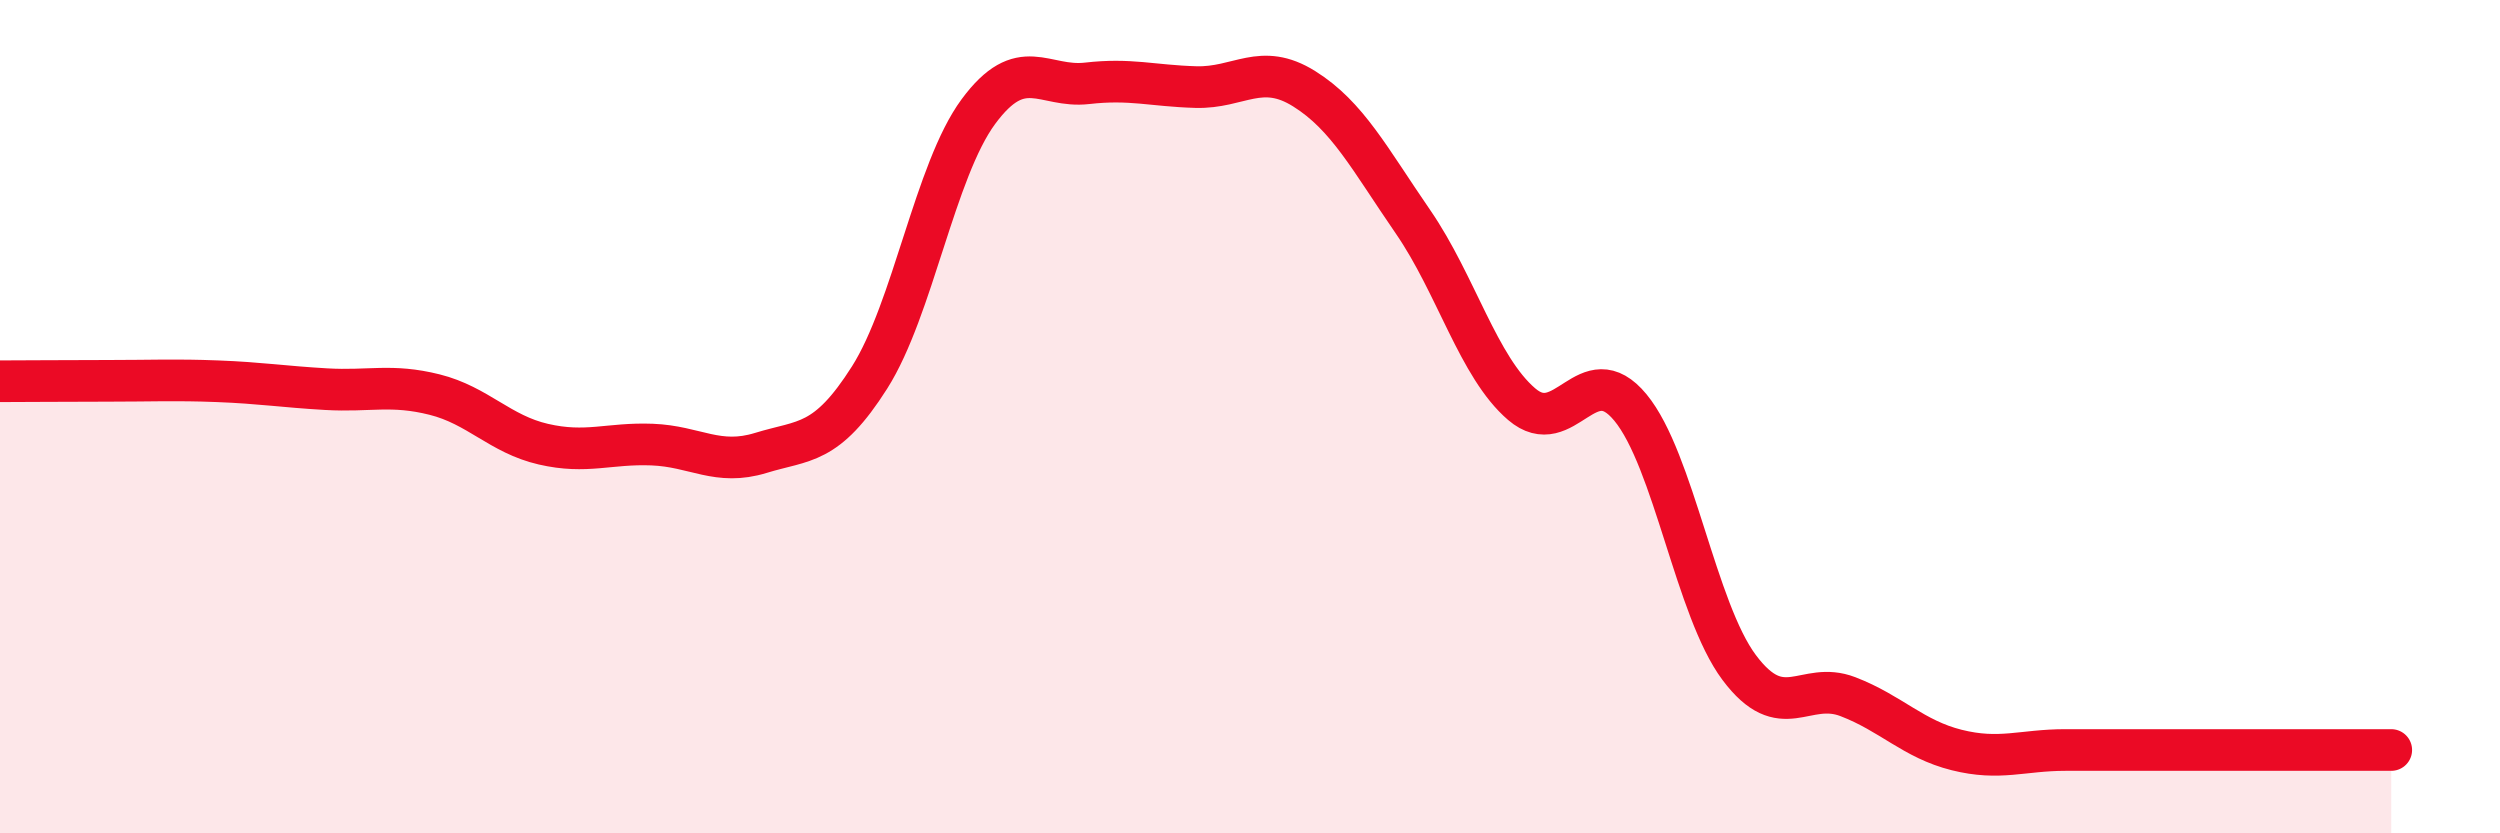
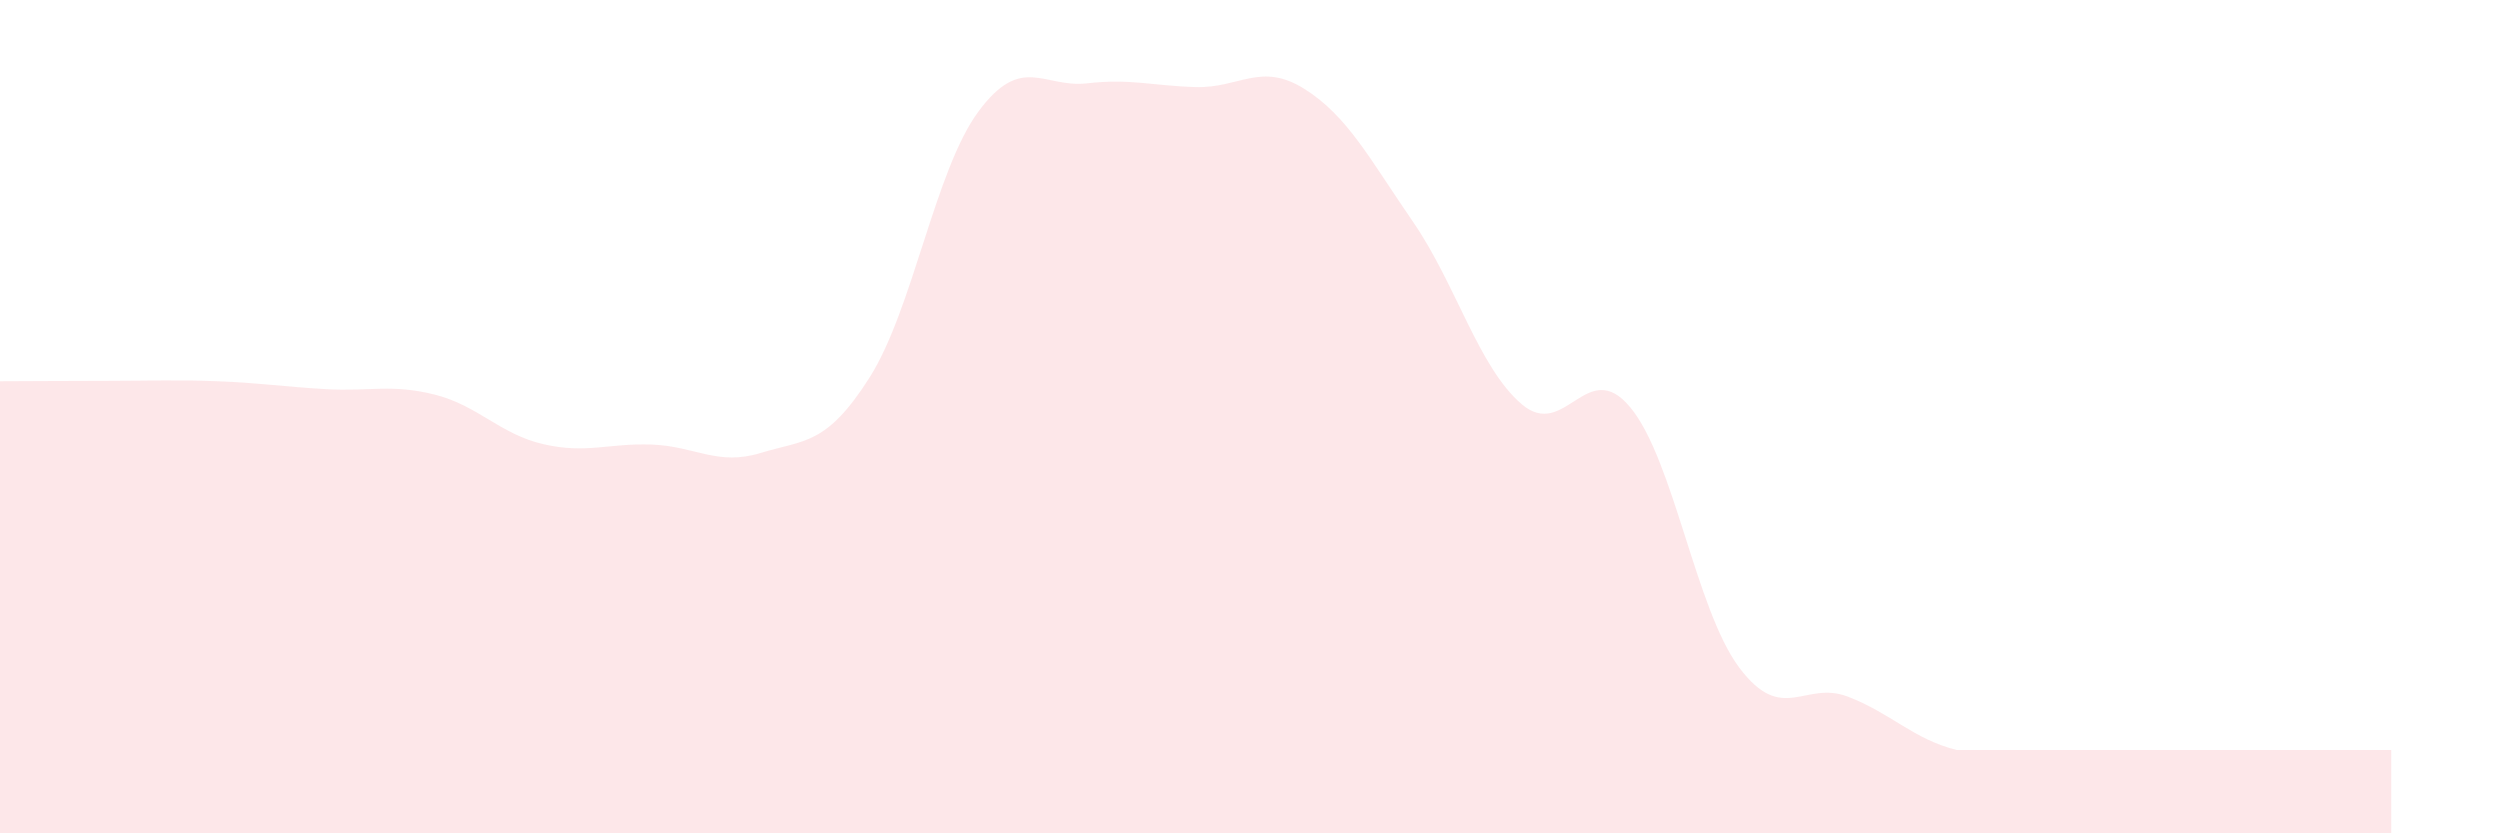
<svg xmlns="http://www.w3.org/2000/svg" width="60" height="20" viewBox="0 0 60 20">
-   <path d="M 0,9.15 C 0.52,9.15 1.57,9.14 2.61,9.14 C 3.65,9.14 4.18,9.11 5.22,9.15 C 6.26,9.19 6.79,9.28 7.83,9.34 C 8.87,9.4 9.39,9.21 10.43,9.47 C 11.47,9.73 12,10.42 13.04,10.66 C 14.08,10.9 14.61,10.63 15.65,10.67 C 16.69,10.71 17.22,11.19 18.26,10.87 C 19.3,10.55 19.83,10.7 20.87,9.06 C 21.91,7.42 22.44,4.09 23.48,2.68 C 24.52,1.27 25.05,2.12 26.09,2 C 27.13,1.88 27.66,2.06 28.7,2.09 C 29.74,2.12 30.26,1.48 31.3,2.13 C 32.34,2.78 32.87,3.81 33.91,5.32 C 34.95,6.83 35.48,8.81 36.52,9.7 C 37.56,10.59 38.09,8.52 39.13,9.78 C 40.17,11.04 40.7,14.63 41.74,16.02 C 42.78,17.41 43.31,16.32 44.35,16.72 C 45.39,17.12 45.92,17.74 46.96,18 C 48,18.26 48.53,18 49.57,18 C 50.61,18 51.13,18 52.17,18 C 53.21,18 53.74,18 54.78,18 C 55.82,18 56.87,18 57.39,18L57.39 20L0 20Z" fill="#EB0A25" opacity="0.1" stroke-linecap="round" stroke-linejoin="round" />
-   <path d="M 0,9.15 C 0.52,9.15 1.57,9.14 2.61,9.14 C 3.65,9.14 4.18,9.11 5.22,9.15 C 6.26,9.19 6.79,9.28 7.83,9.34 C 8.87,9.4 9.39,9.21 10.43,9.47 C 11.47,9.73 12,10.42 13.04,10.66 C 14.08,10.9 14.61,10.63 15.65,10.67 C 16.69,10.71 17.22,11.19 18.26,10.87 C 19.3,10.55 19.83,10.7 20.87,9.06 C 21.91,7.42 22.44,4.09 23.48,2.68 C 24.52,1.27 25.05,2.12 26.09,2 C 27.13,1.88 27.66,2.06 28.7,2.09 C 29.74,2.12 30.26,1.48 31.3,2.13 C 32.34,2.78 32.87,3.81 33.91,5.32 C 34.95,6.83 35.48,8.81 36.52,9.7 C 37.56,10.59 38.09,8.52 39.13,9.78 C 40.17,11.04 40.7,14.63 41.74,16.02 C 42.78,17.41 43.31,16.32 44.35,16.72 C 45.39,17.12 45.92,17.74 46.96,18 C 48,18.26 48.53,18 49.57,18 C 50.61,18 51.13,18 52.17,18 C 53.21,18 53.74,18 54.78,18 C 55.82,18 56.87,18 57.39,18" stroke="#EB0A25" stroke-width="1" fill="none" stroke-linecap="round" stroke-linejoin="round" />
+   <path d="M 0,9.15 C 0.52,9.15 1.57,9.14 2.61,9.14 C 3.65,9.14 4.18,9.11 5.22,9.15 C 6.26,9.19 6.79,9.28 7.83,9.34 C 8.87,9.4 9.39,9.21 10.43,9.47 C 11.47,9.73 12,10.42 13.04,10.66 C 14.08,10.9 14.61,10.63 15.65,10.67 C 16.69,10.71 17.22,11.19 18.26,10.87 C 19.3,10.55 19.83,10.7 20.87,9.06 C 21.91,7.42 22.44,4.09 23.48,2.68 C 24.52,1.27 25.05,2.12 26.09,2 C 27.13,1.88 27.66,2.06 28.7,2.09 C 29.74,2.12 30.26,1.48 31.3,2.13 C 32.34,2.78 32.87,3.81 33.91,5.32 C 34.95,6.83 35.48,8.81 36.52,9.7 C 37.56,10.59 38.09,8.52 39.13,9.78 C 40.17,11.04 40.7,14.63 41.74,16.02 C 42.78,17.41 43.31,16.32 44.35,16.72 C 45.39,17.12 45.92,17.74 46.96,18 C 50.61,18 51.13,18 52.17,18 C 53.21,18 53.74,18 54.78,18 C 55.82,18 56.87,18 57.39,18L57.39 20L0 20Z" fill="#EB0A25" opacity="0.1" stroke-linecap="round" stroke-linejoin="round" />
</svg>